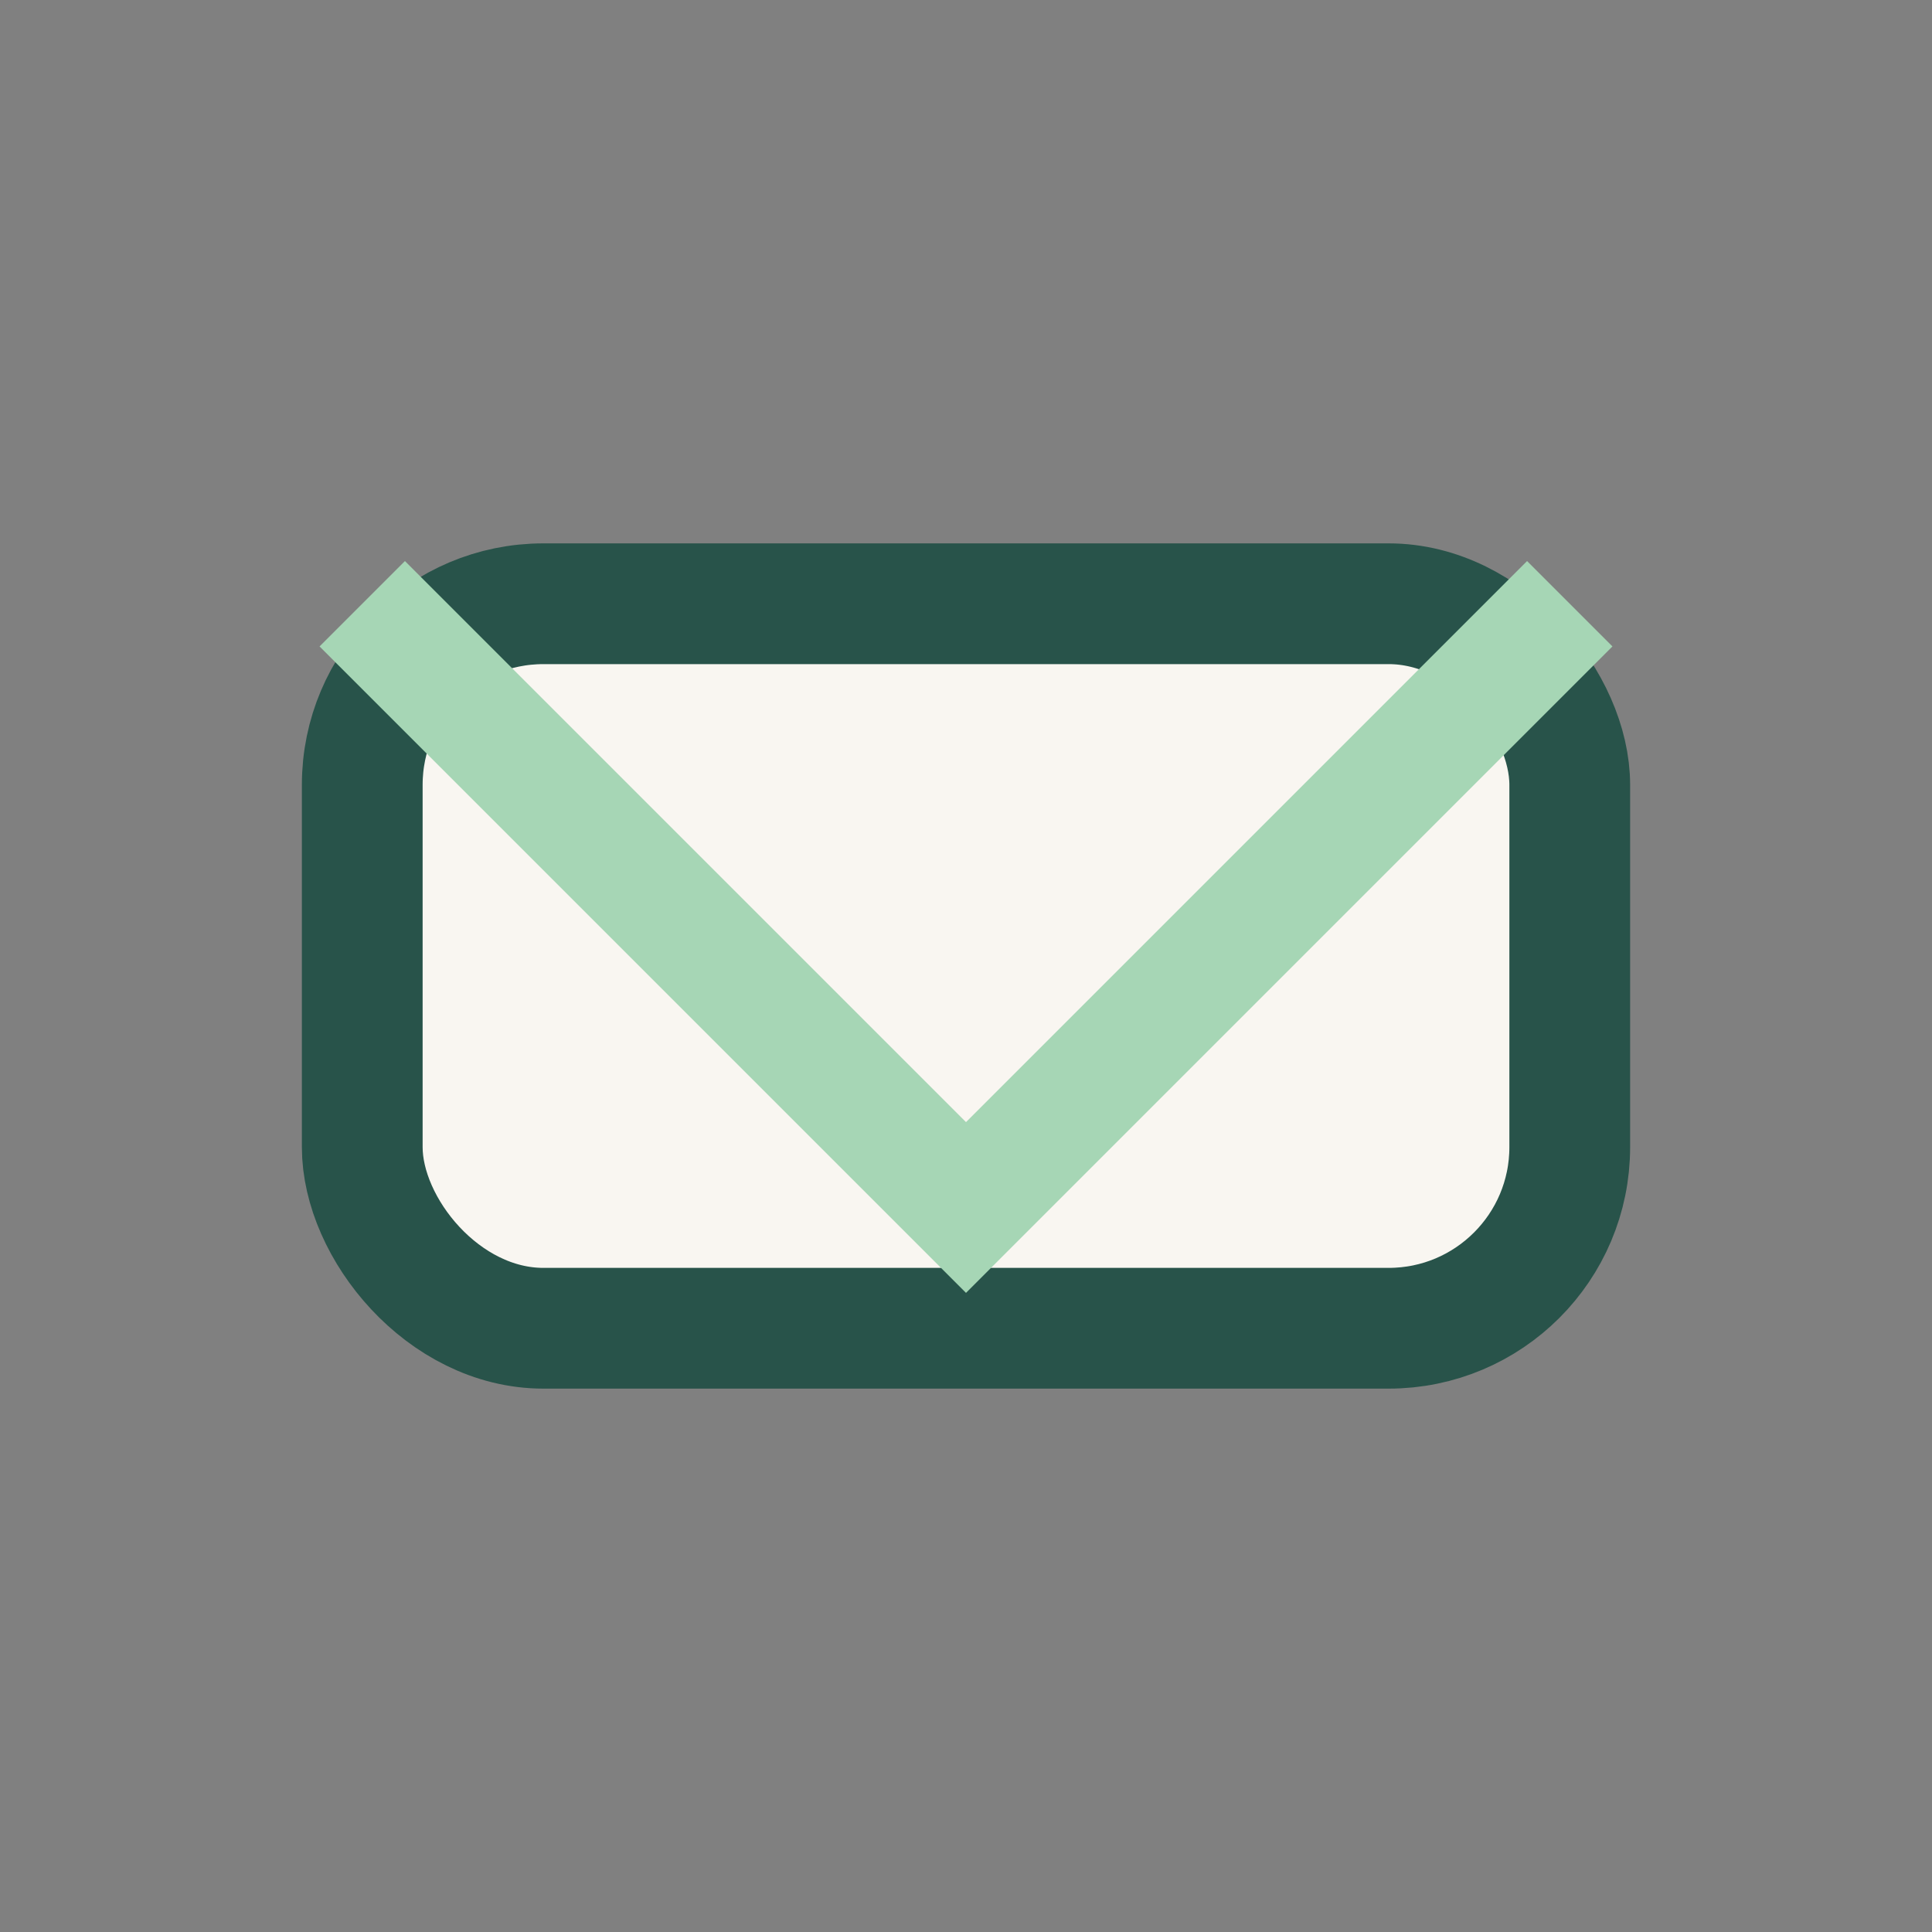
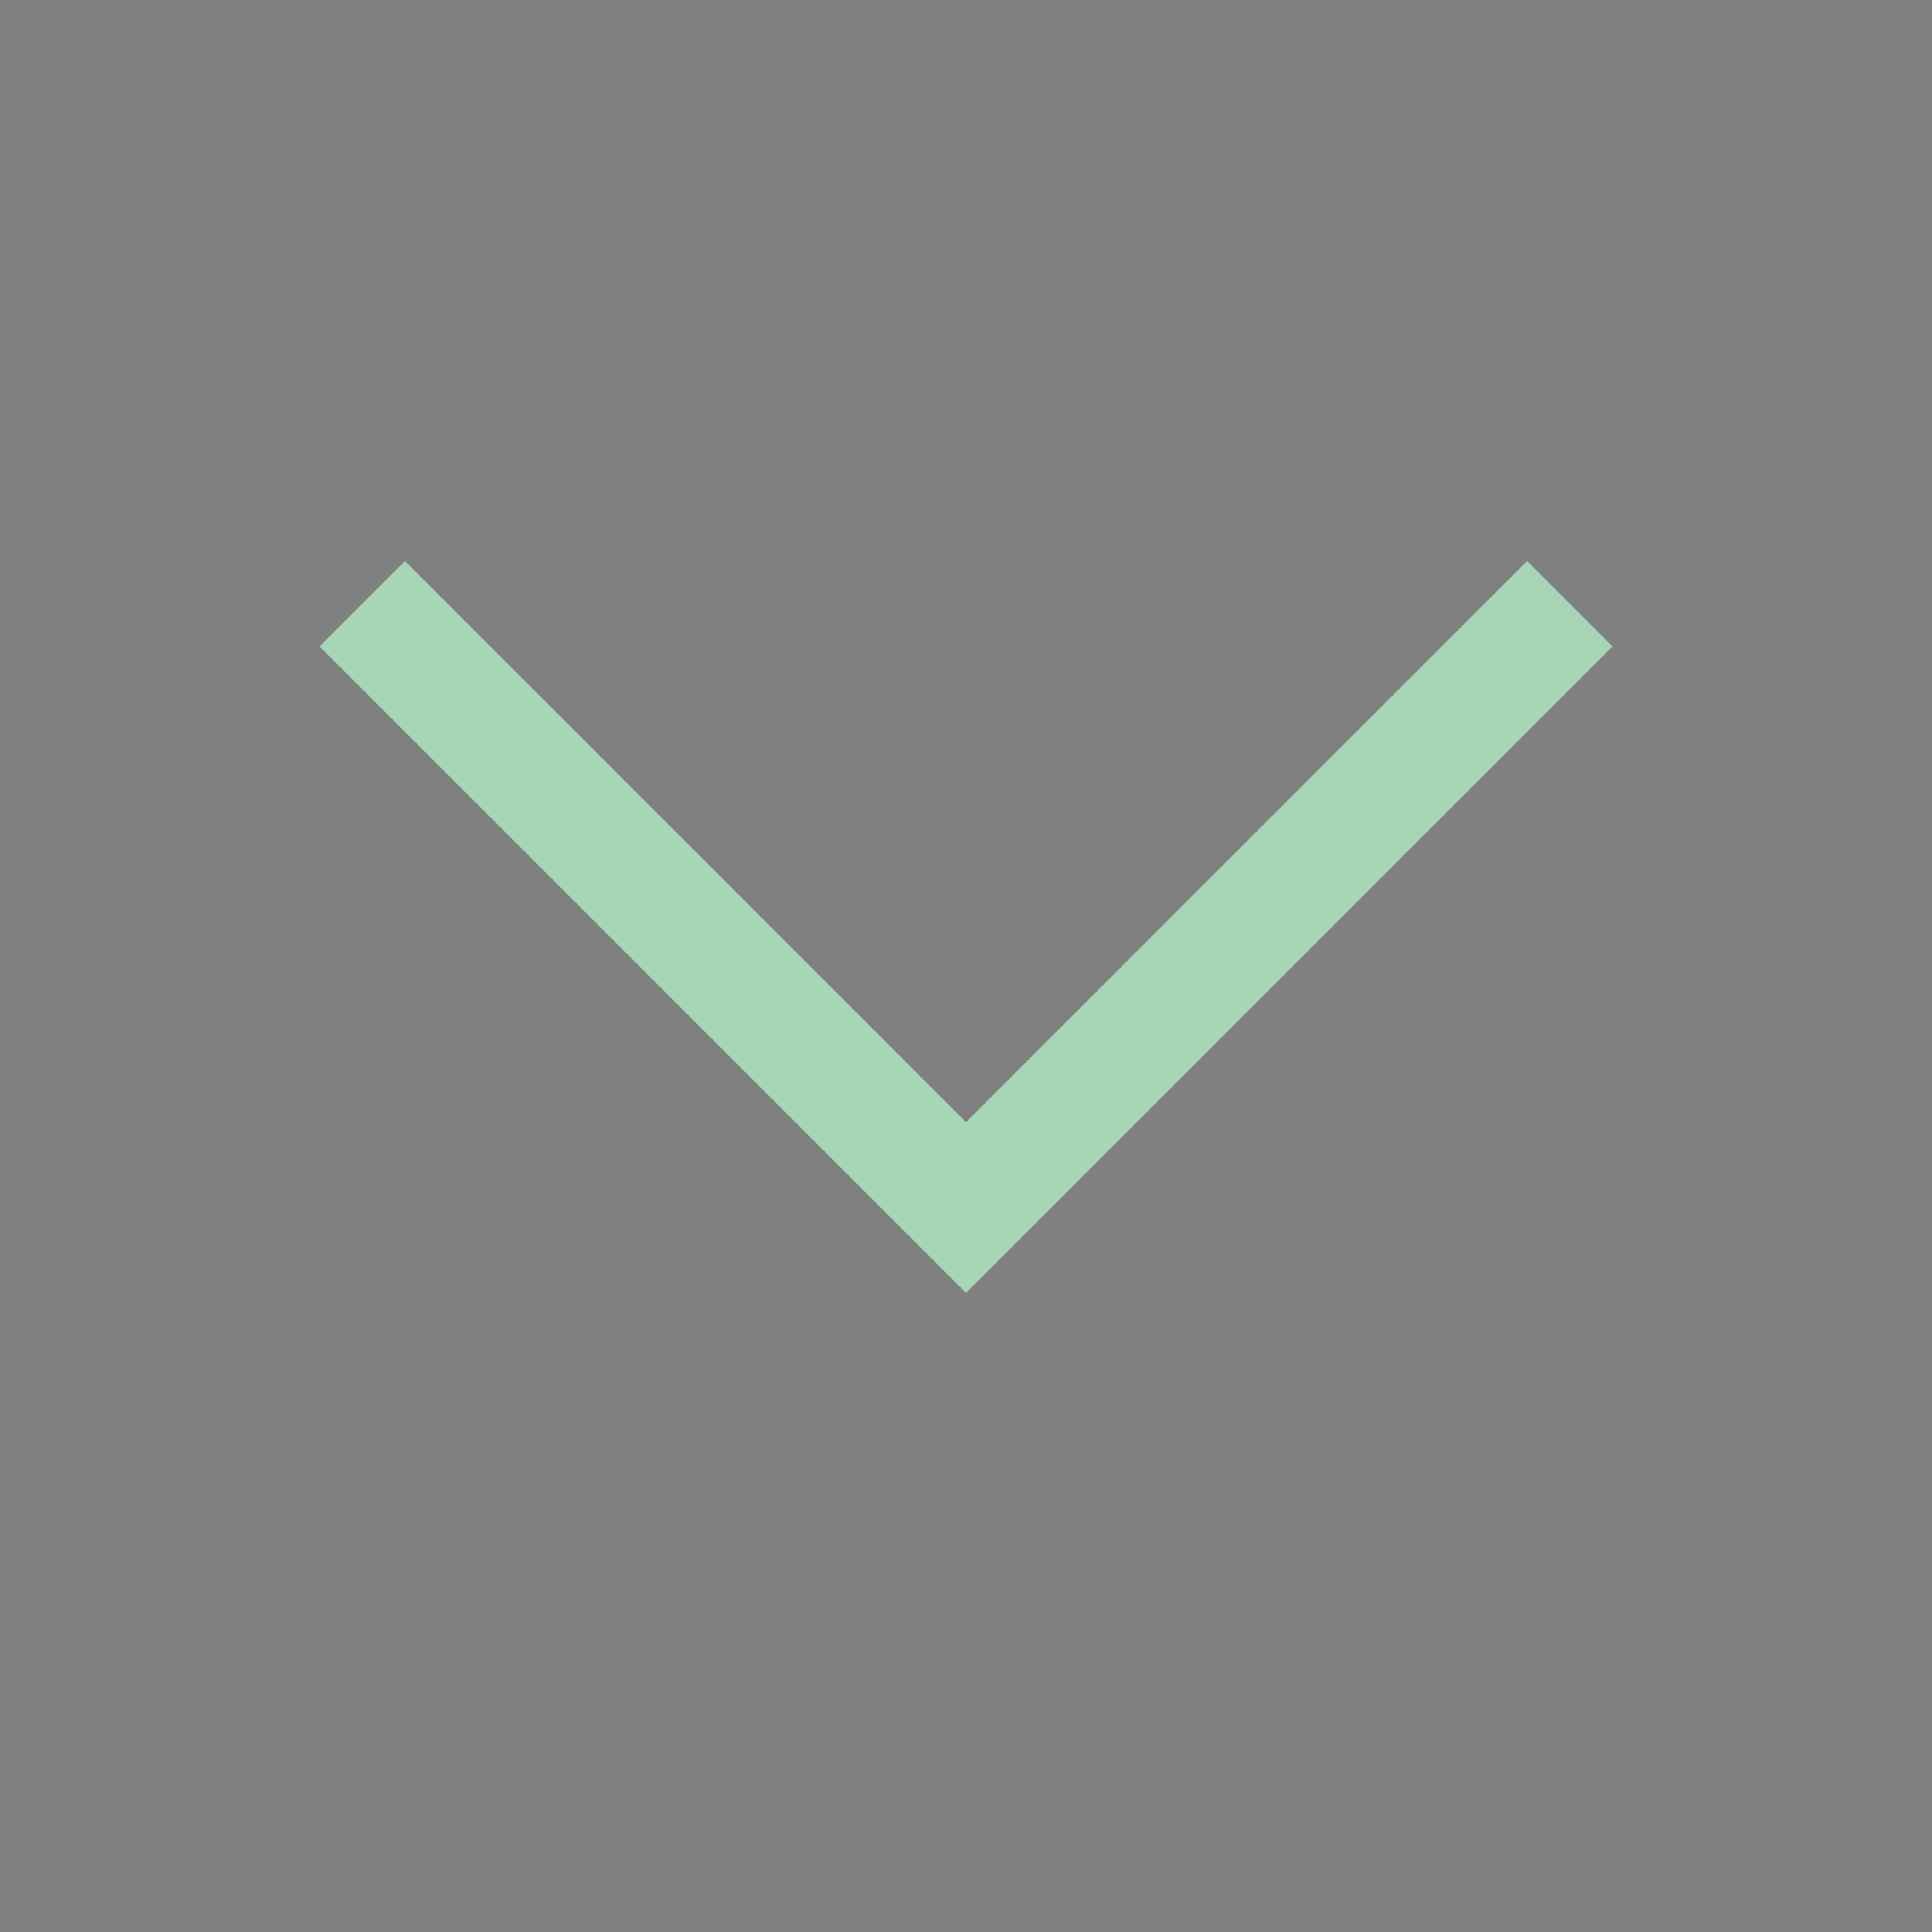
<svg xmlns="http://www.w3.org/2000/svg" width="32" height="32" viewBox="0 0 32 32">
  <rect x="0" y="0" width="32" height="32" fill="#808080" stroke="none" />
-   <rect x="6" y="10" width="20" height="12" rx="3" fill="#F9F6F1" stroke="#28534A" stroke-width="2" />
  <polyline points="6,10 16,20 26,10" fill="none" stroke="#A6D6B5" stroke-width="2" />
</svg>